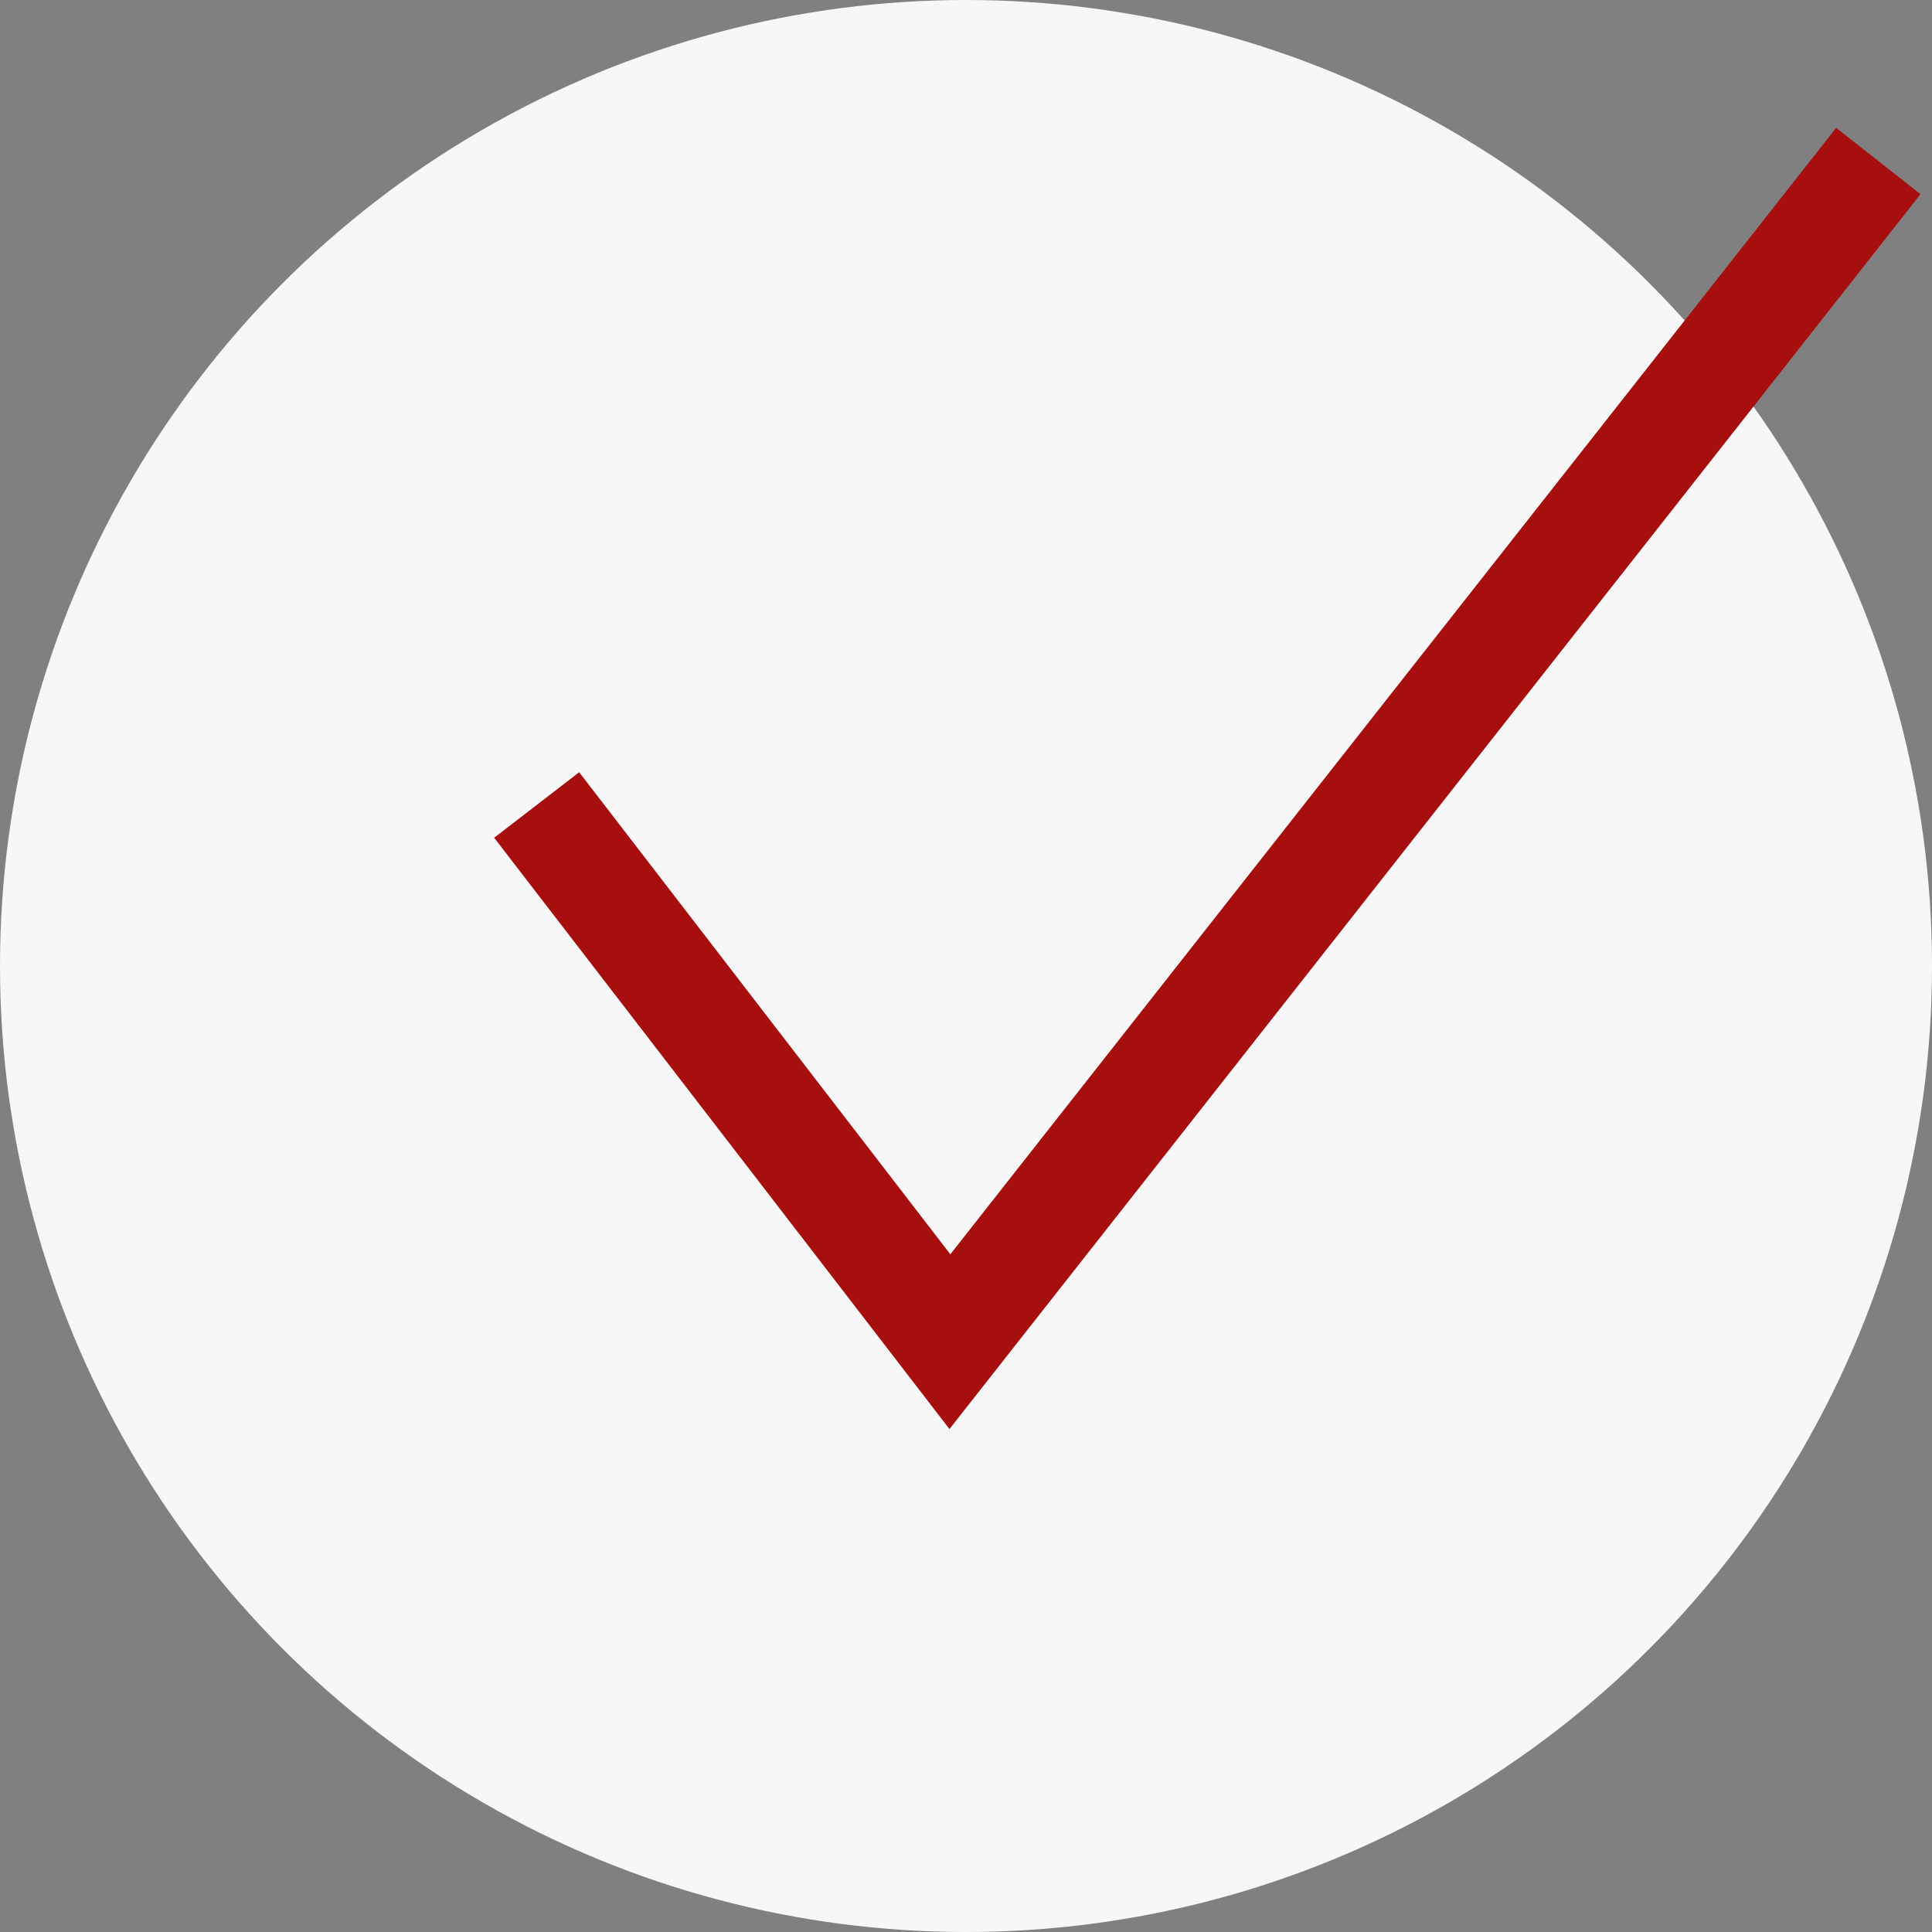
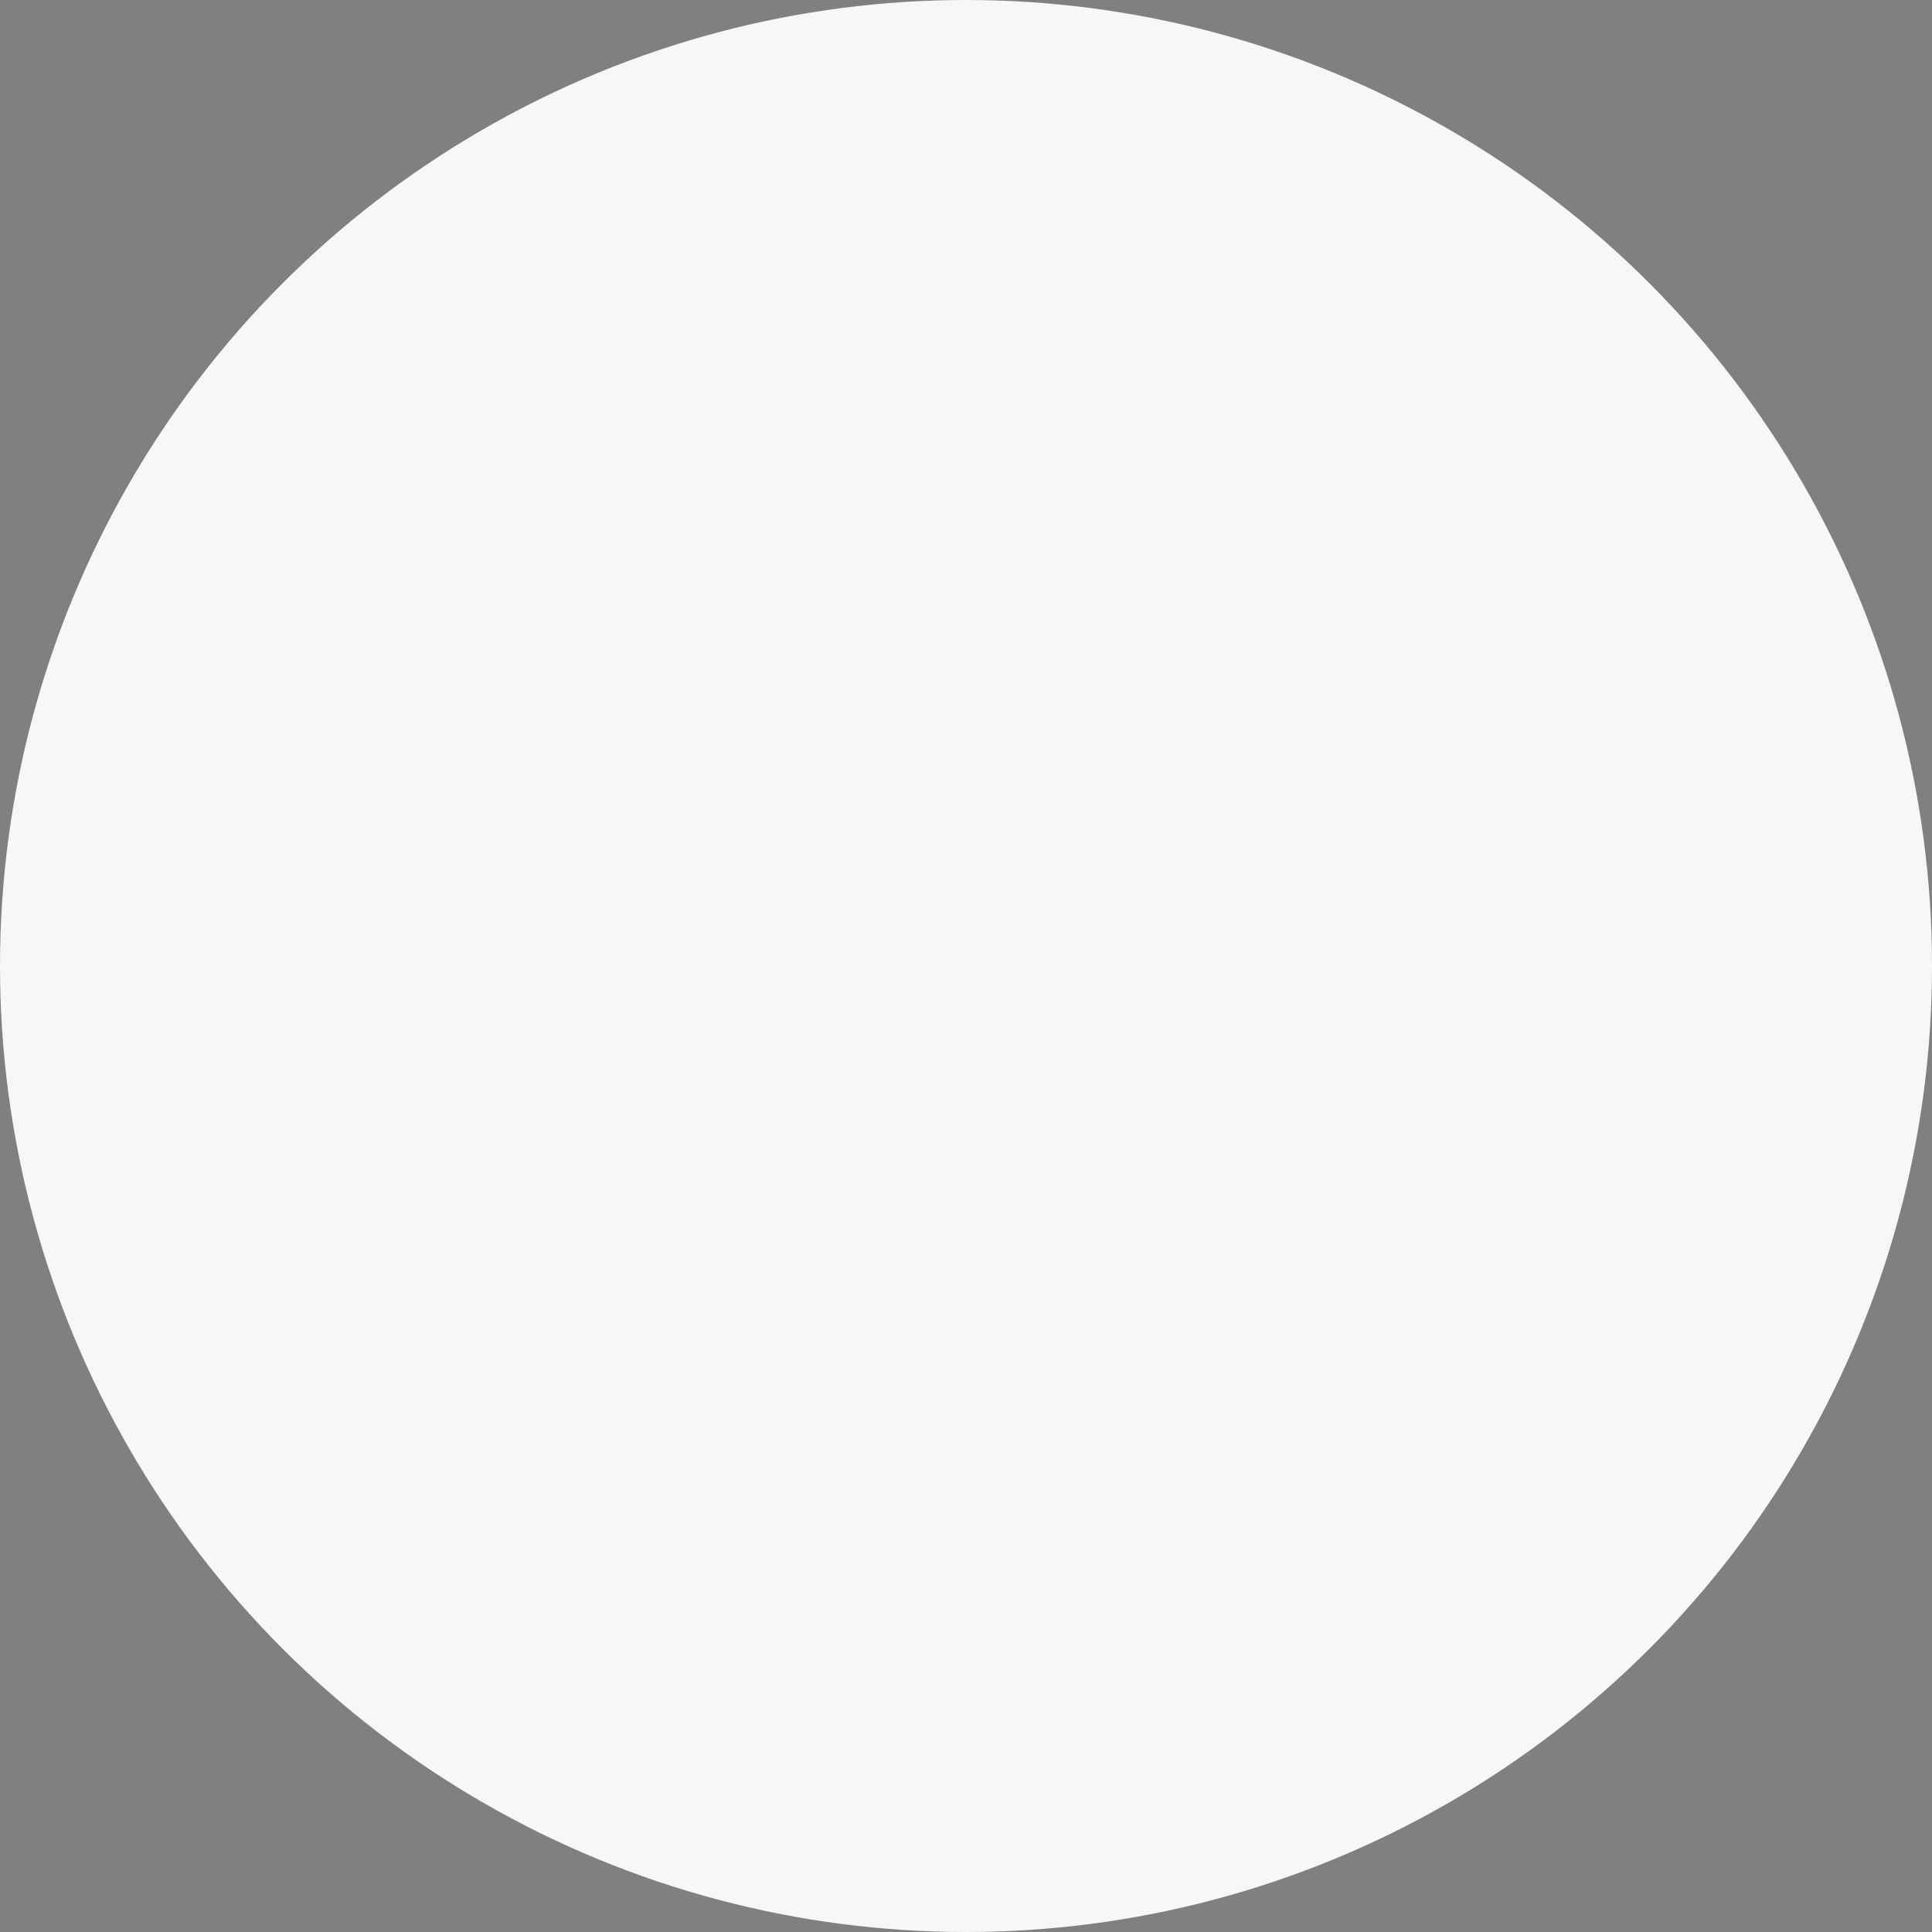
<svg xmlns="http://www.w3.org/2000/svg" width="100%" height="100%" viewBox="0 0 36 36" version="1.1" xml:space="preserve" style="fill-rule:evenodd;clip-rule:evenodd;stroke-miterlimit:10;">
  <rect x="0" y="0" width="36" height="36" fill="#808080" stroke="none" />
  <circle cx="18" cy="18" r="18" style="fill:rgb(247,247,247);" />
-   <path d="M10,15L17.7,25L35,3" style="fill:none;fill-rule:nonzero;stroke:rgb(167,15,15);stroke-width:2px;" />
</svg>